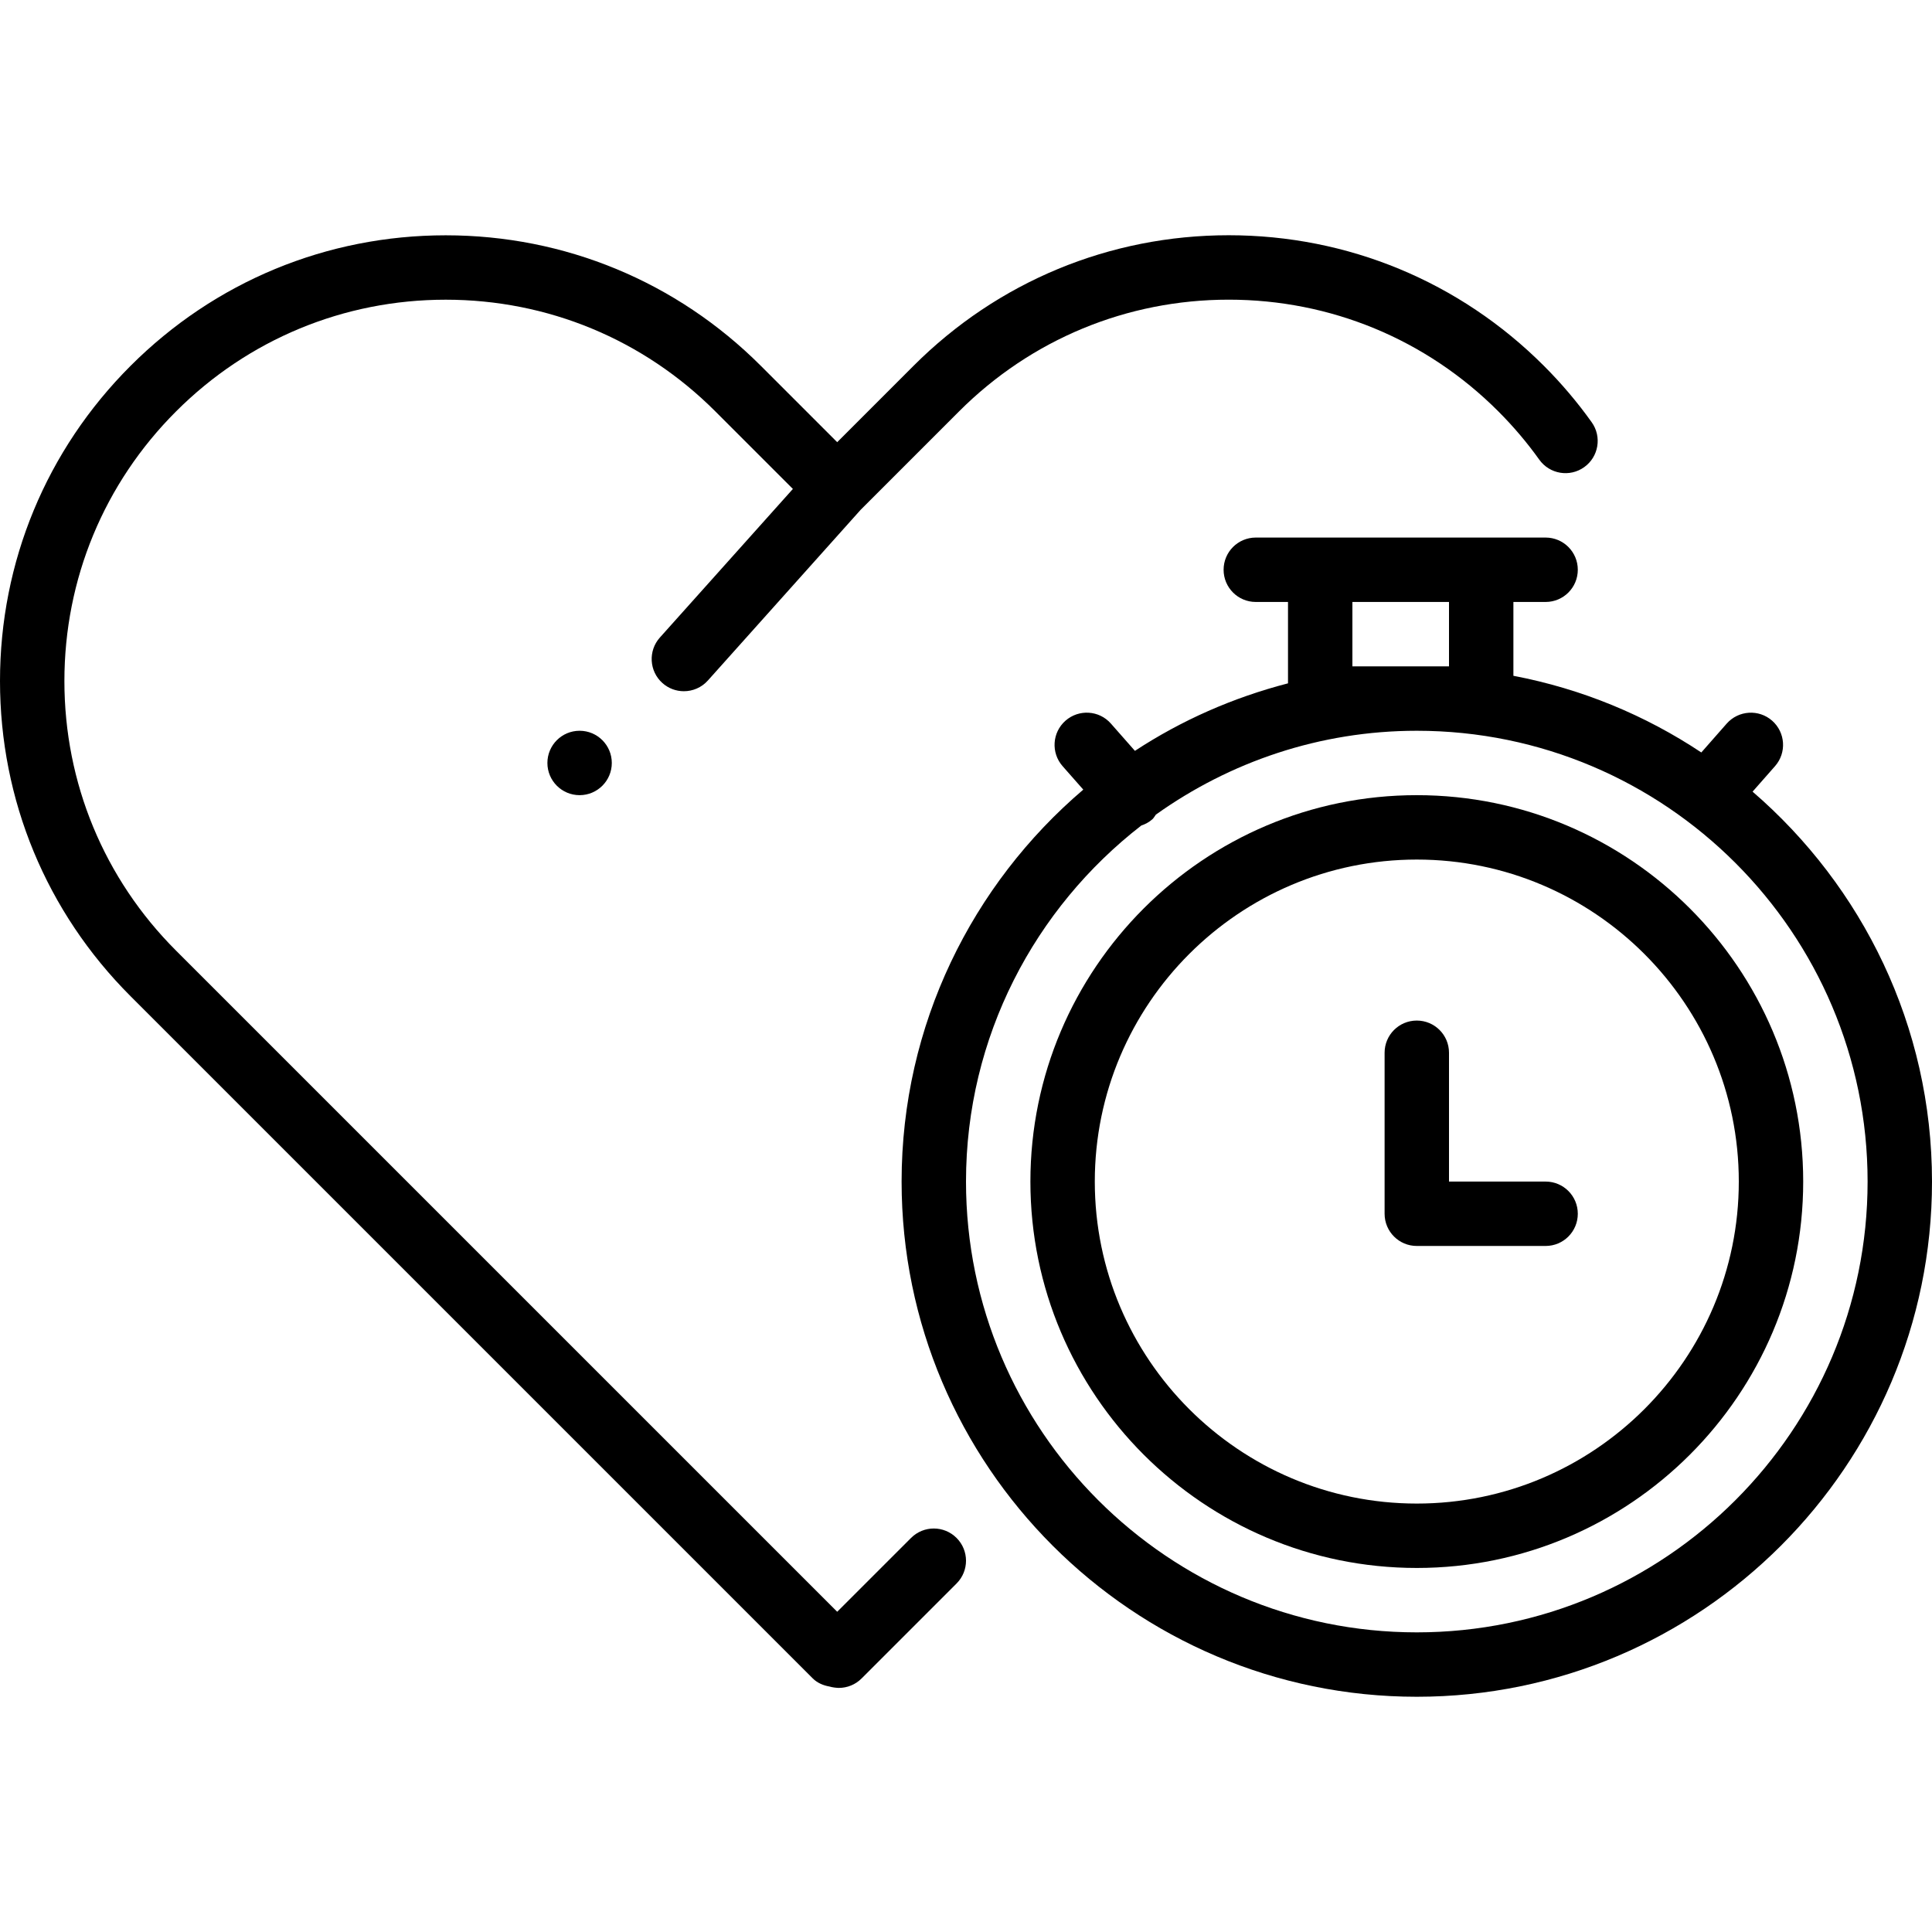
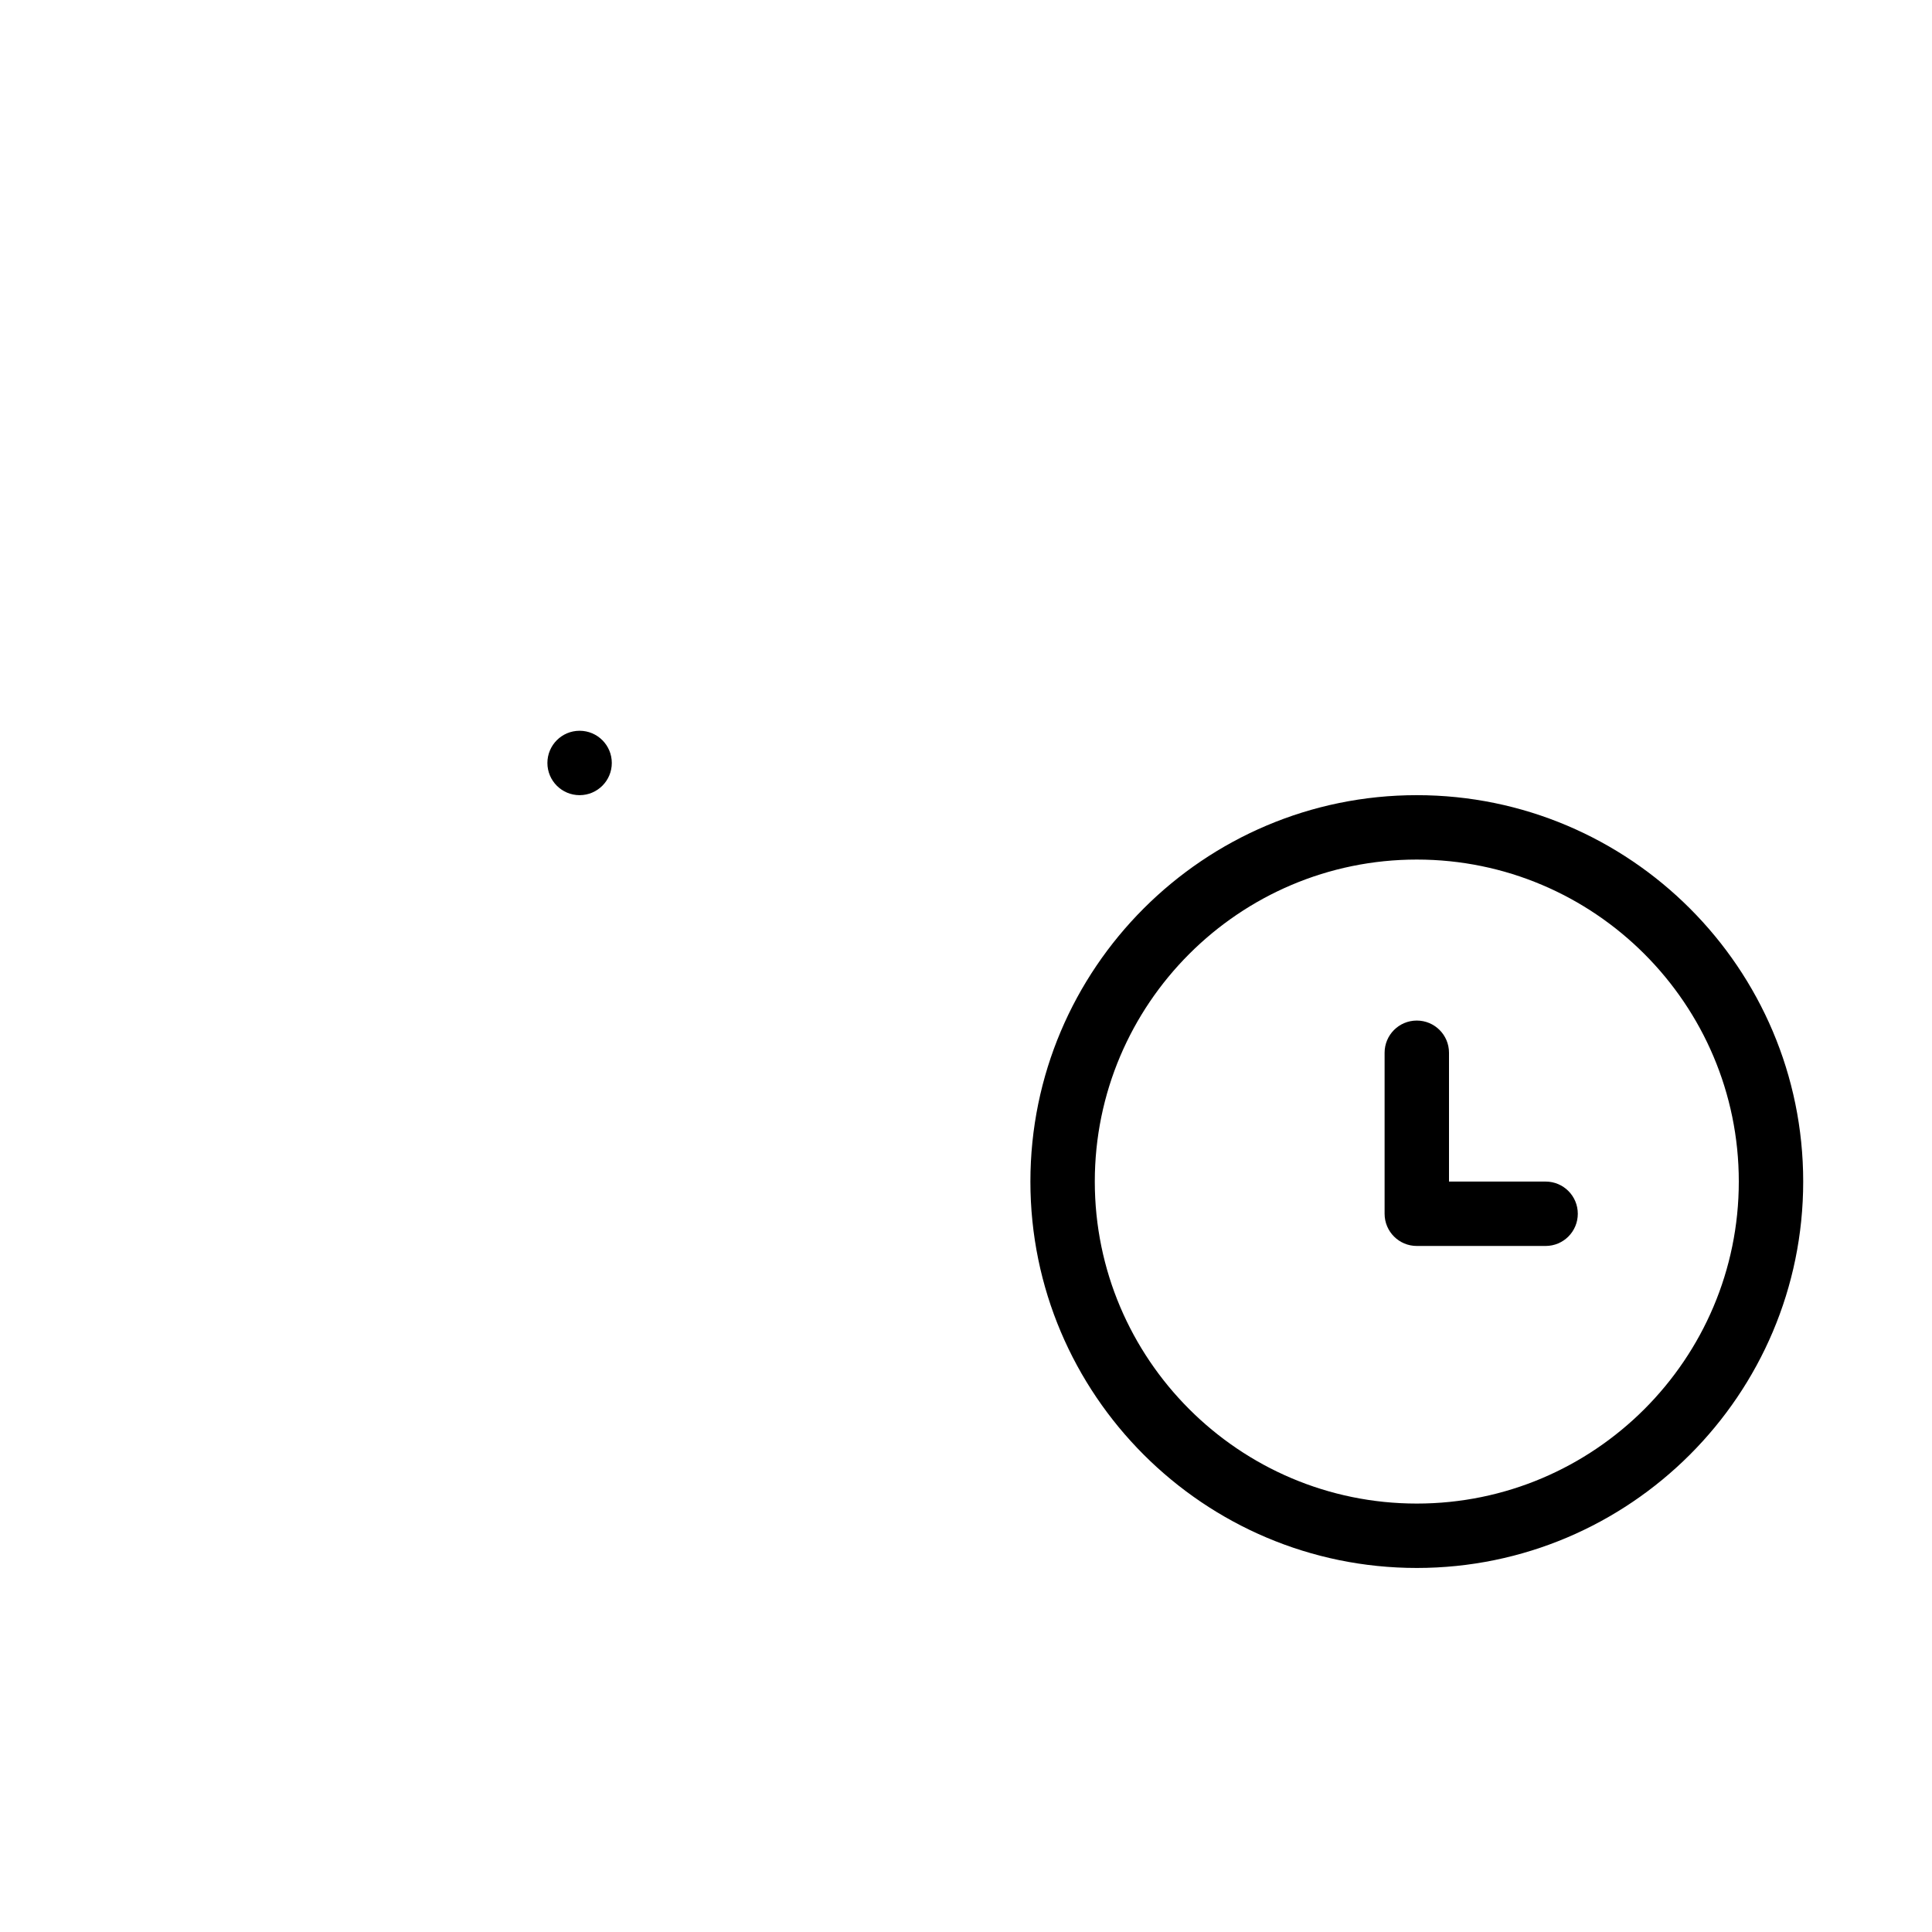
<svg xmlns="http://www.w3.org/2000/svg" fill="#000000" height="800px" width="800px" version="1.1" id="Layer_1" viewBox="0 0 480 480" xml:space="preserve">
  <g>
    <g>
-       <path d="M395.448,104.9c-3.528-4.944-7.52-9.664-11.88-14.016c-20.912-20.912-48.72-32.44-78.296-32.44    s-57.384,11.52-78.304,32.44L208,109.86L189.04,90.9c-20.912-20.912-48.72-32.44-78.304-32.44    c-29.576,0-57.384,11.52-78.304,32.44S0,139.62,0,169.196c0,29.584,11.52,57.392,32.432,78.304l169.504,169.504    c1.096,1.096,2.584,1.736,4.136,2.008c0.752,0.232,1.872,0.344,2.328,0.344c2.12,0,4.16-0.84,5.656-2.344l23.6-23.6    c3.128-3.128,3.128-8.184,0-11.312c-3.128-3.128-8.184-3.128-11.312,0L208,400.436L43.744,236.188    C25.848,218.3,16,194.508,16,169.196c0-25.304,9.848-49.096,27.744-66.984C61.64,84.316,85.424,74.46,110.736,74.46    c25.312,0,49.096,9.848,66.992,27.752l19.264,19.264l-33.048,36.92c-2.944,3.288-2.664,8.352,0.624,11.296    c1.528,1.368,3.432,2.04,5.336,2.04c2.2,0,4.384-0.896,5.968-2.664l37.96-42.416l24.448-24.448    c17.896-17.896,41.688-27.752,66.992-27.752s49.096,9.848,66.984,27.752c3.736,3.736,7.16,7.776,10.176,12    c2.568,3.592,7.56,4.432,11.16,1.856C397.184,113.5,398.024,108.5,395.448,104.9z" />
-     </g>
+       </g>
  </g>
  <g>
    <g>
-       <path d="M435.424,196.684l5.584-6.344c2.912-3.312,2.592-8.368-0.728-11.288c-3.304-2.904-8.352-2.592-11.288,0.728l-6.304,7.168    C408.784,177.7,392.984,171.132,376,167.9v-18.344h8c4.424,0,8-3.576,8-8s-3.576-8-8-8h-16h-40h-16c-4.424,0-8,3.576-8,8    s3.576,8,8,8h8v20.216c-13.688,3.544-26.512,9.216-38.032,16.776l-5.96-6.768c-2.928-3.336-7.984-3.632-11.288-0.728    c-3.32,2.92-3.64,7.976-0.728,11.288l5.144,5.84C241.568,219.676,224,254.58,224,293.556c0,70.576,57.424,128,128,128    s128-57.424,128-128C480,254.852,462.664,220.18,435.424,196.684z M336,149.556h24v16h-24V149.556z M352,405.556    c-61.76,0-112-50.24-112-112c0-35.976,17.112-67.952,43.552-88.456c0.976-0.328,1.912-0.816,2.728-1.536    c0.384-0.336,0.584-0.776,0.888-1.168c18.32-13.064,40.664-20.84,64.832-20.84c61.76,0,112,50.24,112,112    S413.76,405.556,352,405.556z" />
-     </g>
+       </g>
  </g>
  <g>
    <g>
      <path d="M352,197.556c-52.936,0-96,43.064-96,96c0,52.936,43.064,96,96,96c52.936,0,96-43.064,96-96    C448,240.62,404.936,197.556,352,197.556z M352,373.556c-44.112,0-80-35.888-80-80s35.888-80,80-80s80,35.888,80,80    S396.112,373.556,352,373.556z" />
    </g>
  </g>
  <g>
    <g>
      <path d="M384,293.556h-24v-32c0-4.424-3.576-8-8-8s-8,3.576-8,8v40c0,4.424,3.576,8,8,8h32c4.424,0,8-3.576,8-8    S388.424,293.556,384,293.556z" />
    </g>
  </g>
  <g>
    <g>
      <circle cx="144" cy="189.556" r="8" />
    </g>
  </g>
</svg>